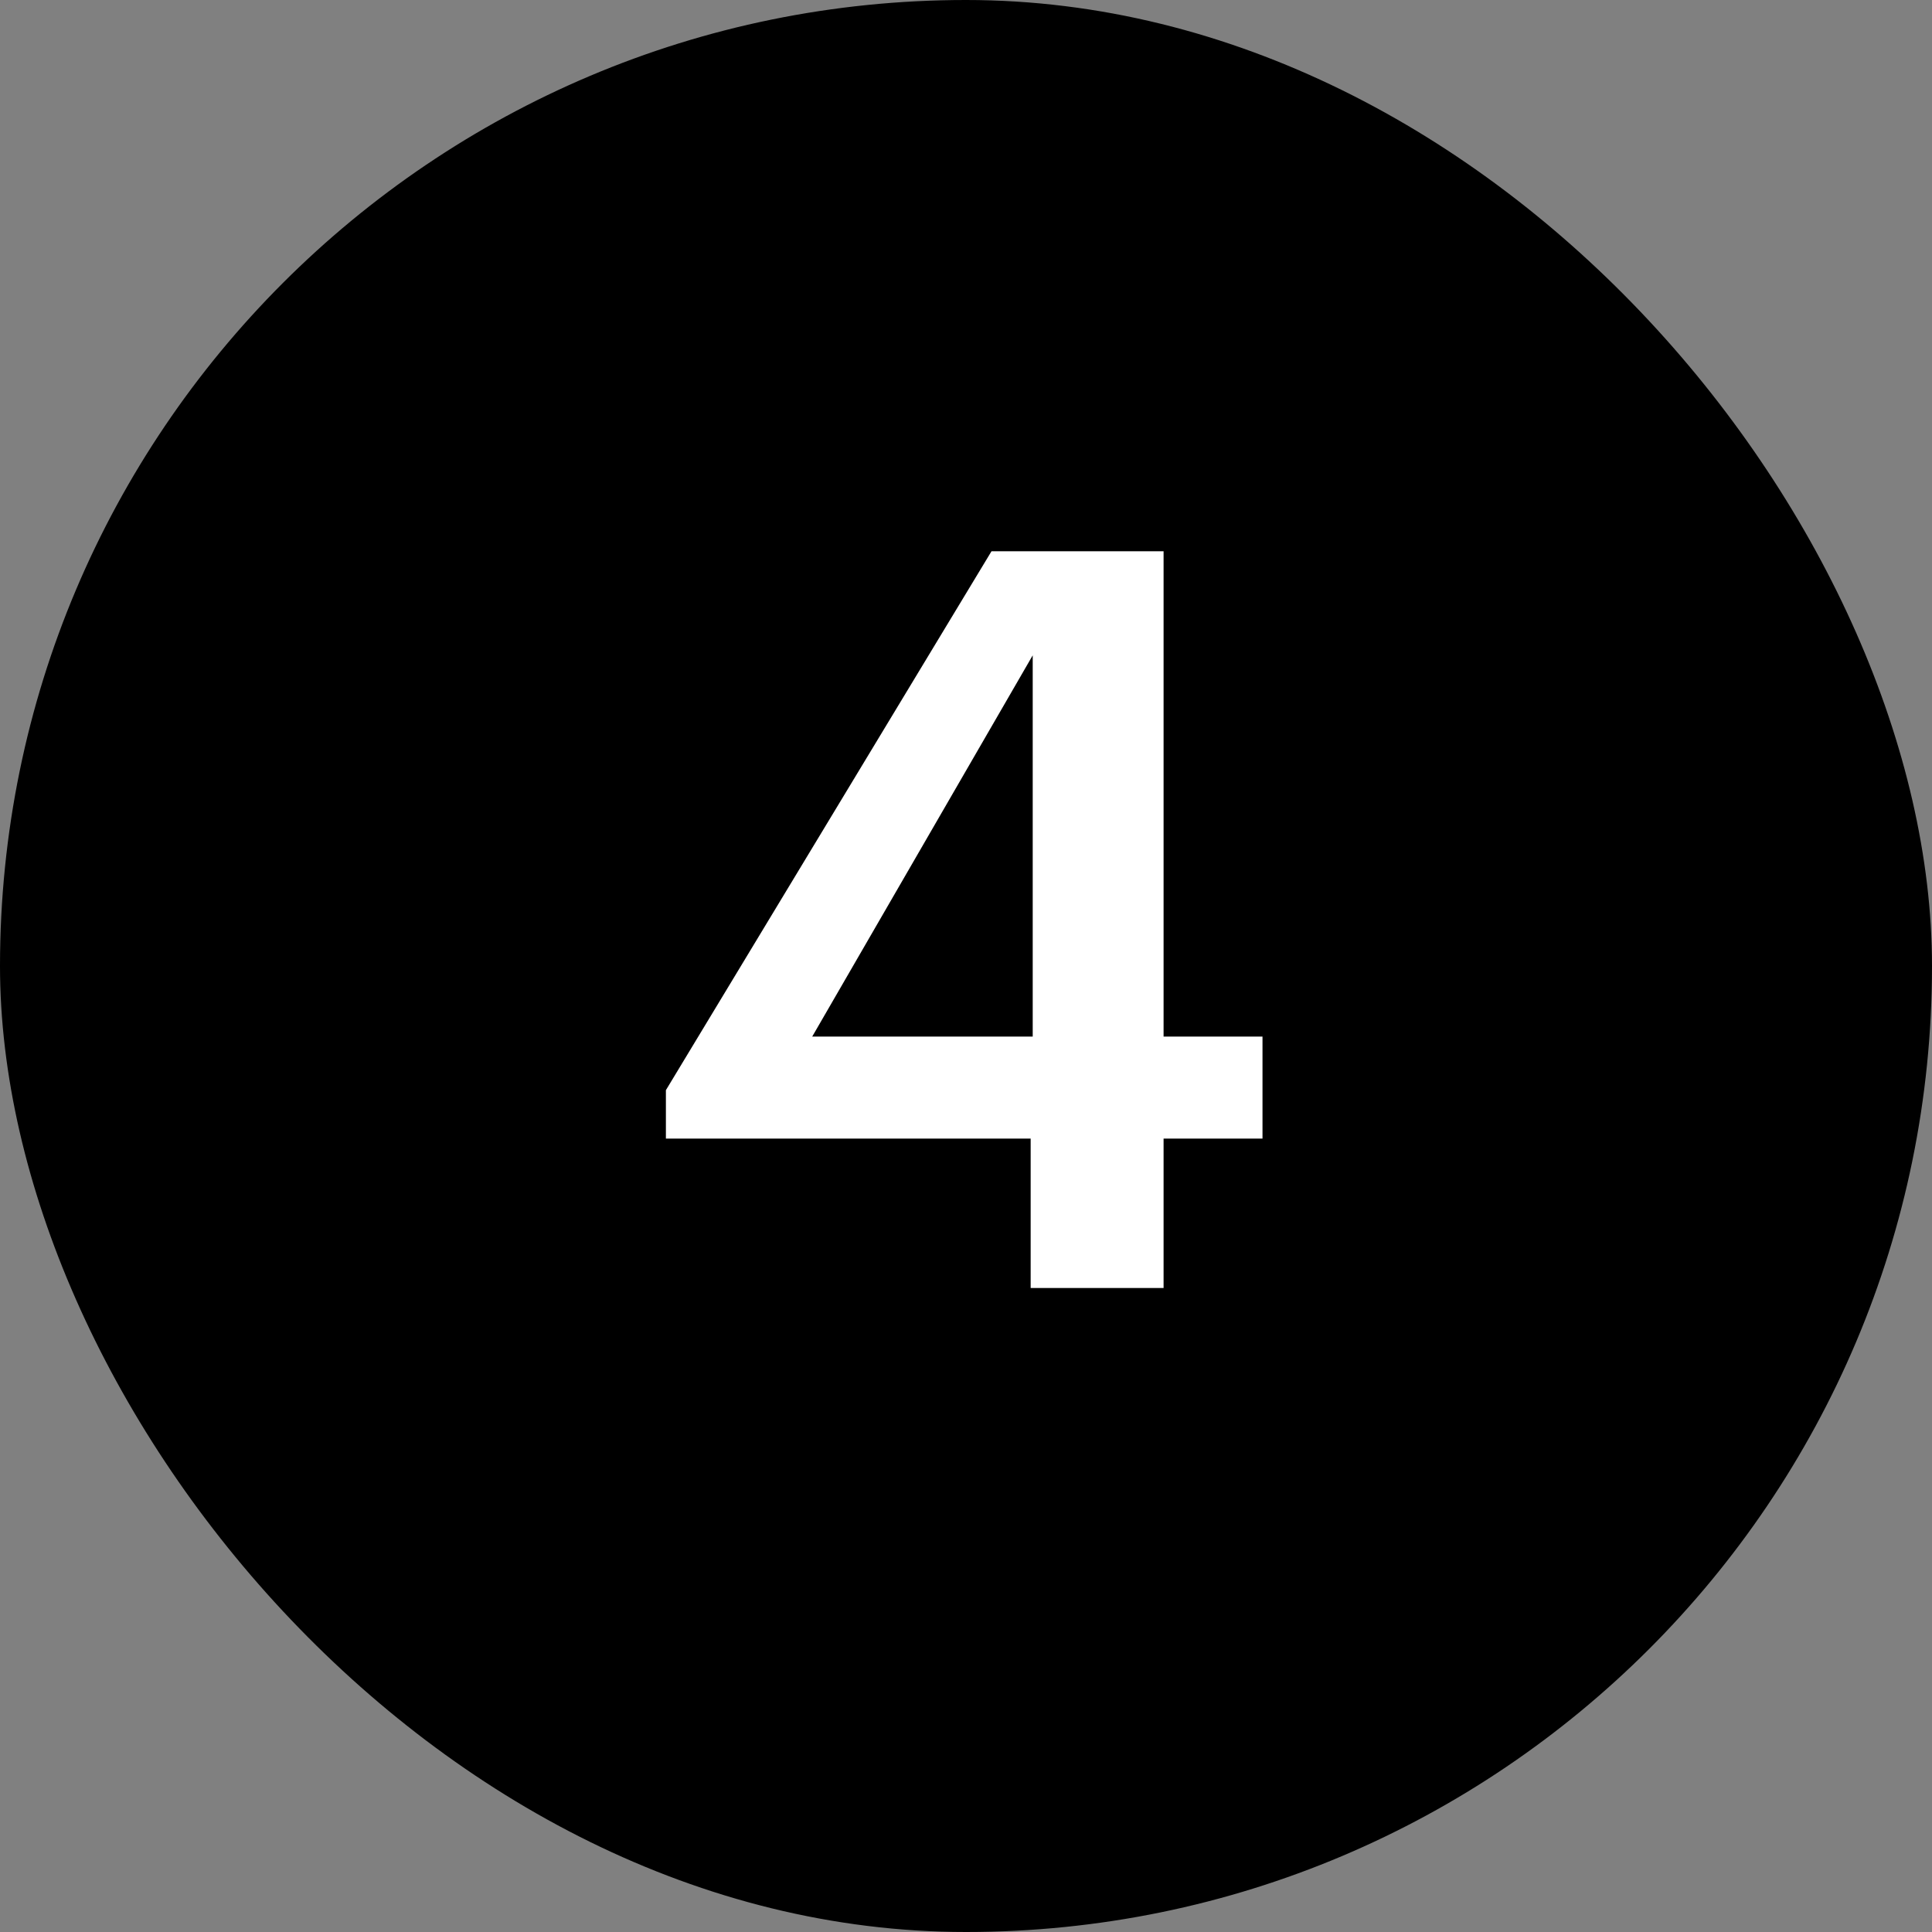
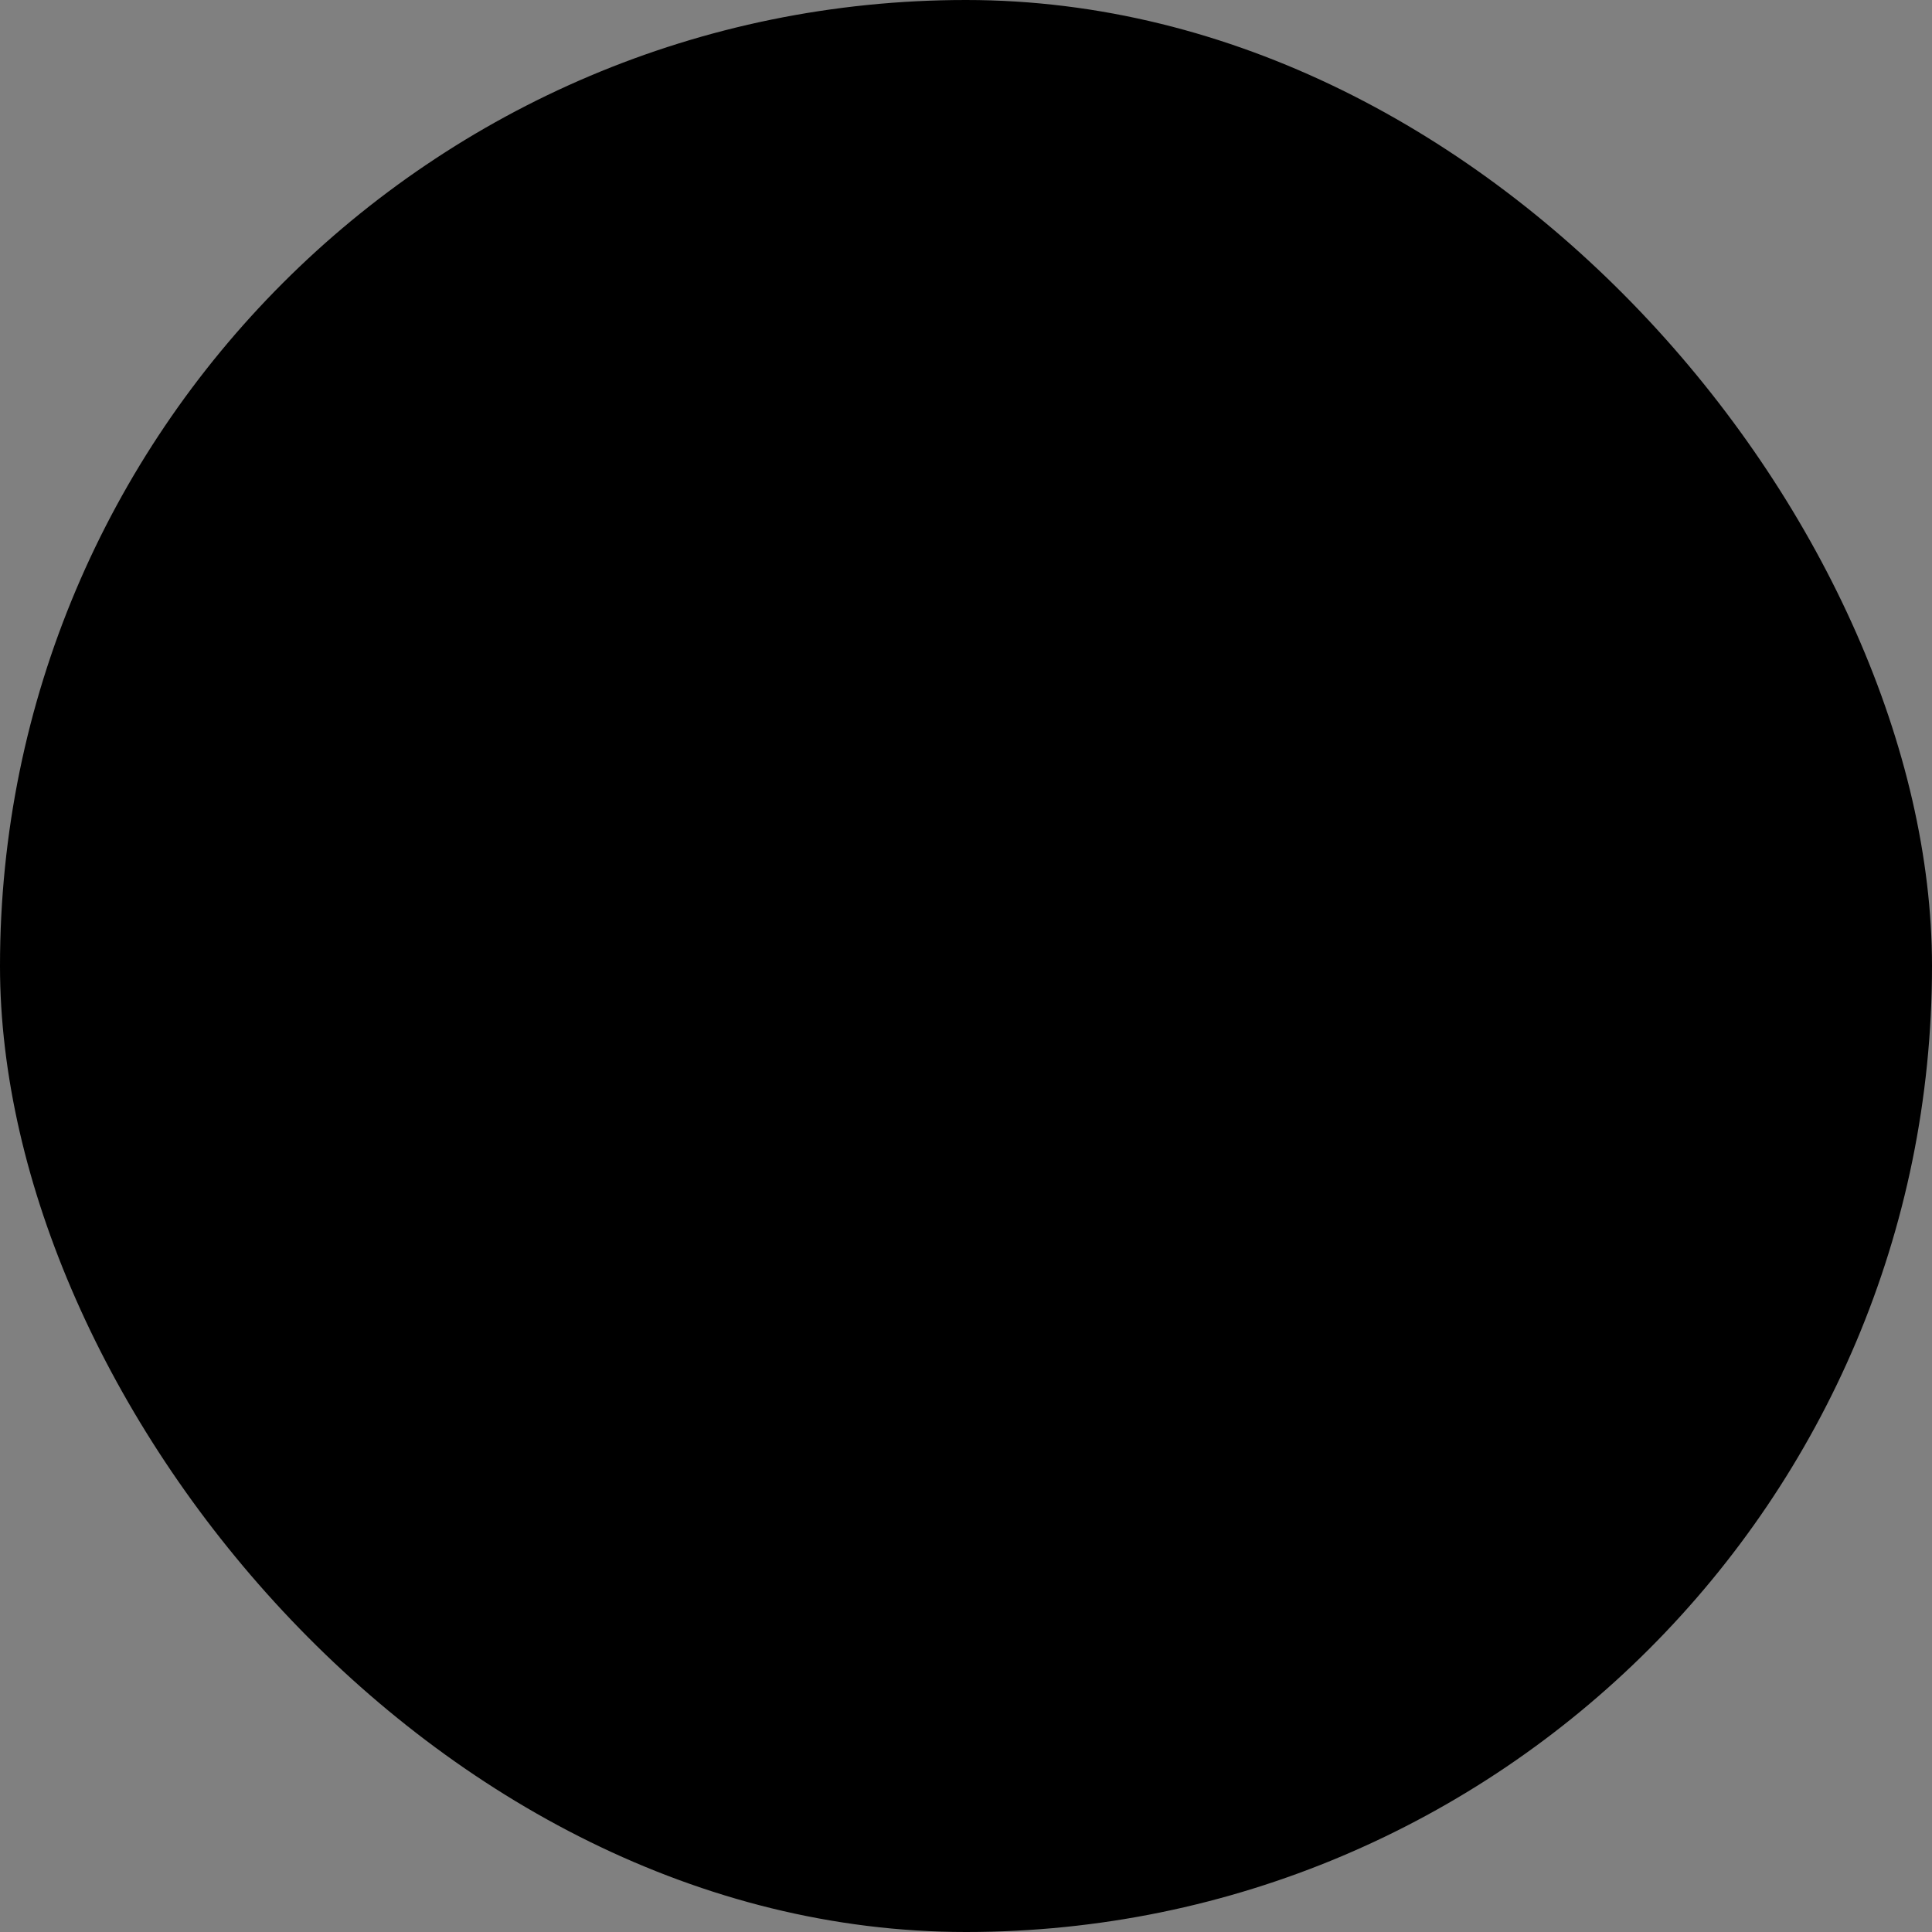
<svg xmlns="http://www.w3.org/2000/svg" width="30" height="30" viewBox="0 0 30 30" fill="none">
  <rect x="0" y="0" width="30" height="30" fill="#808080" stroke="none" />
  <rect width="30" height="30" rx="15" fill="black" />
-   <path d="M16.004 17.68H10.34V16.928L15.396 8.56H18.068V16.096H19.604V17.68H18.068V20H16.004V17.68ZM16.036 16.096V10.176L12.612 16.096H16.036Z" fill="white" />
</svg>